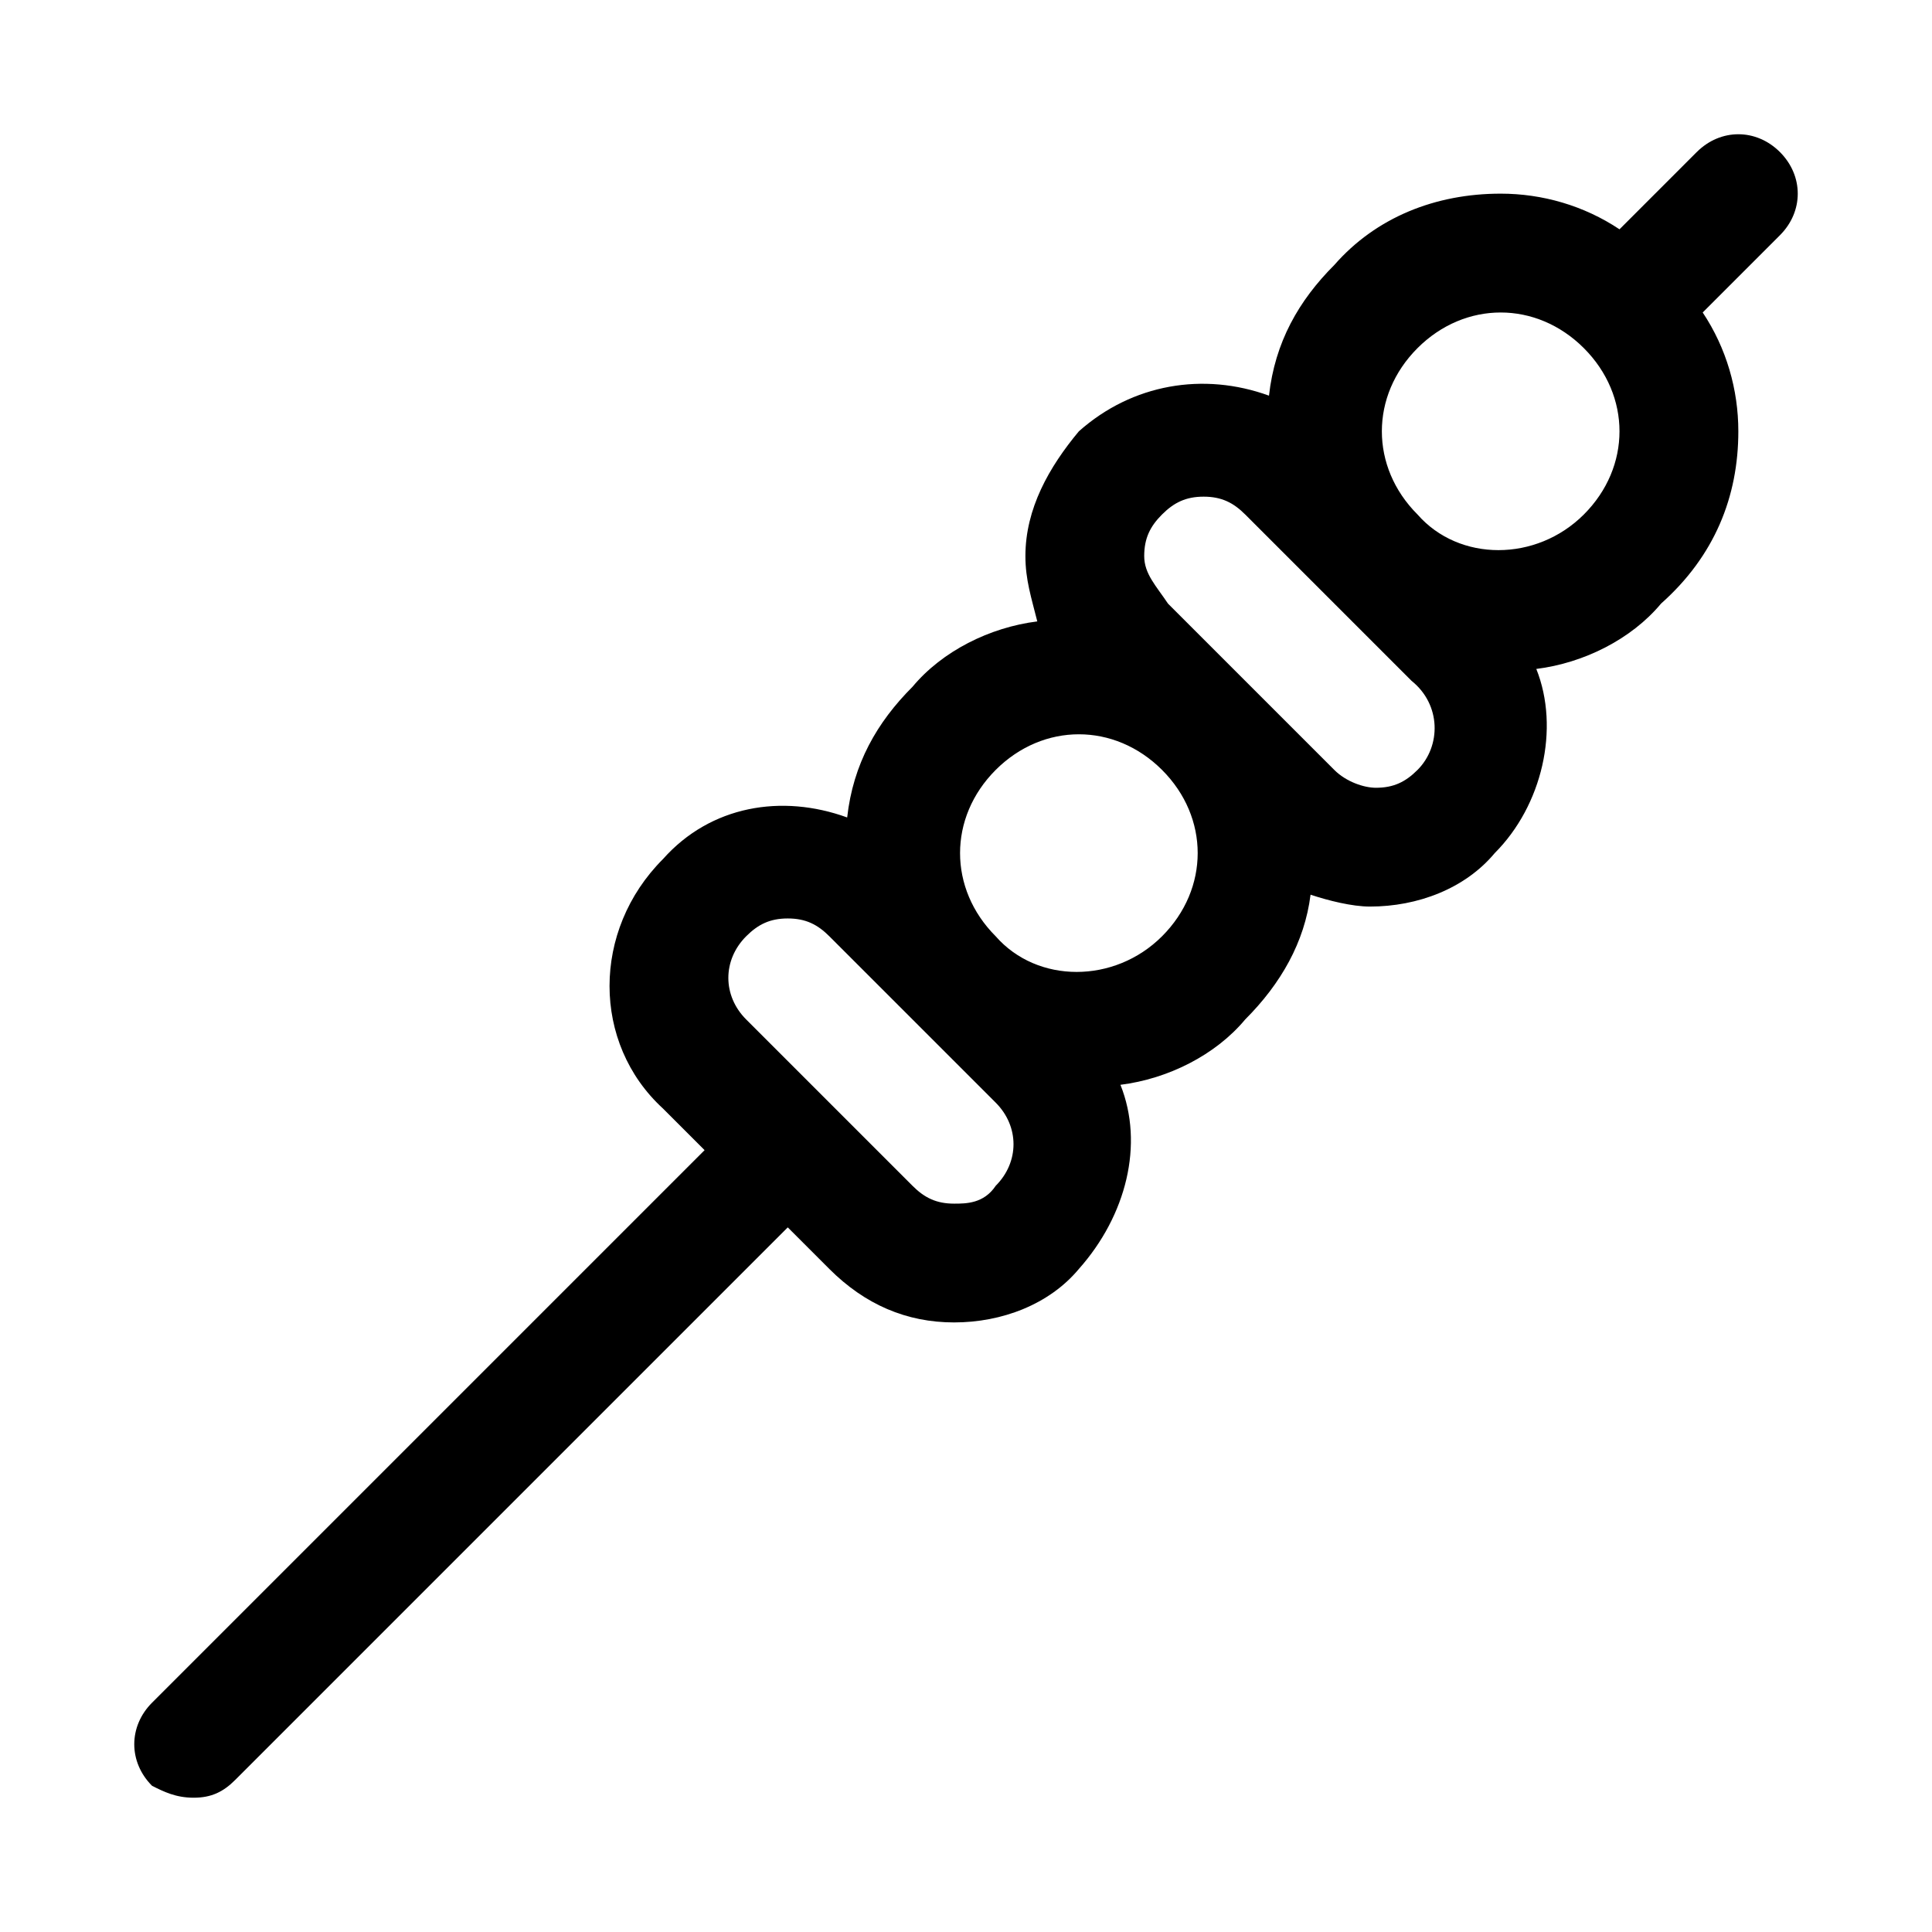
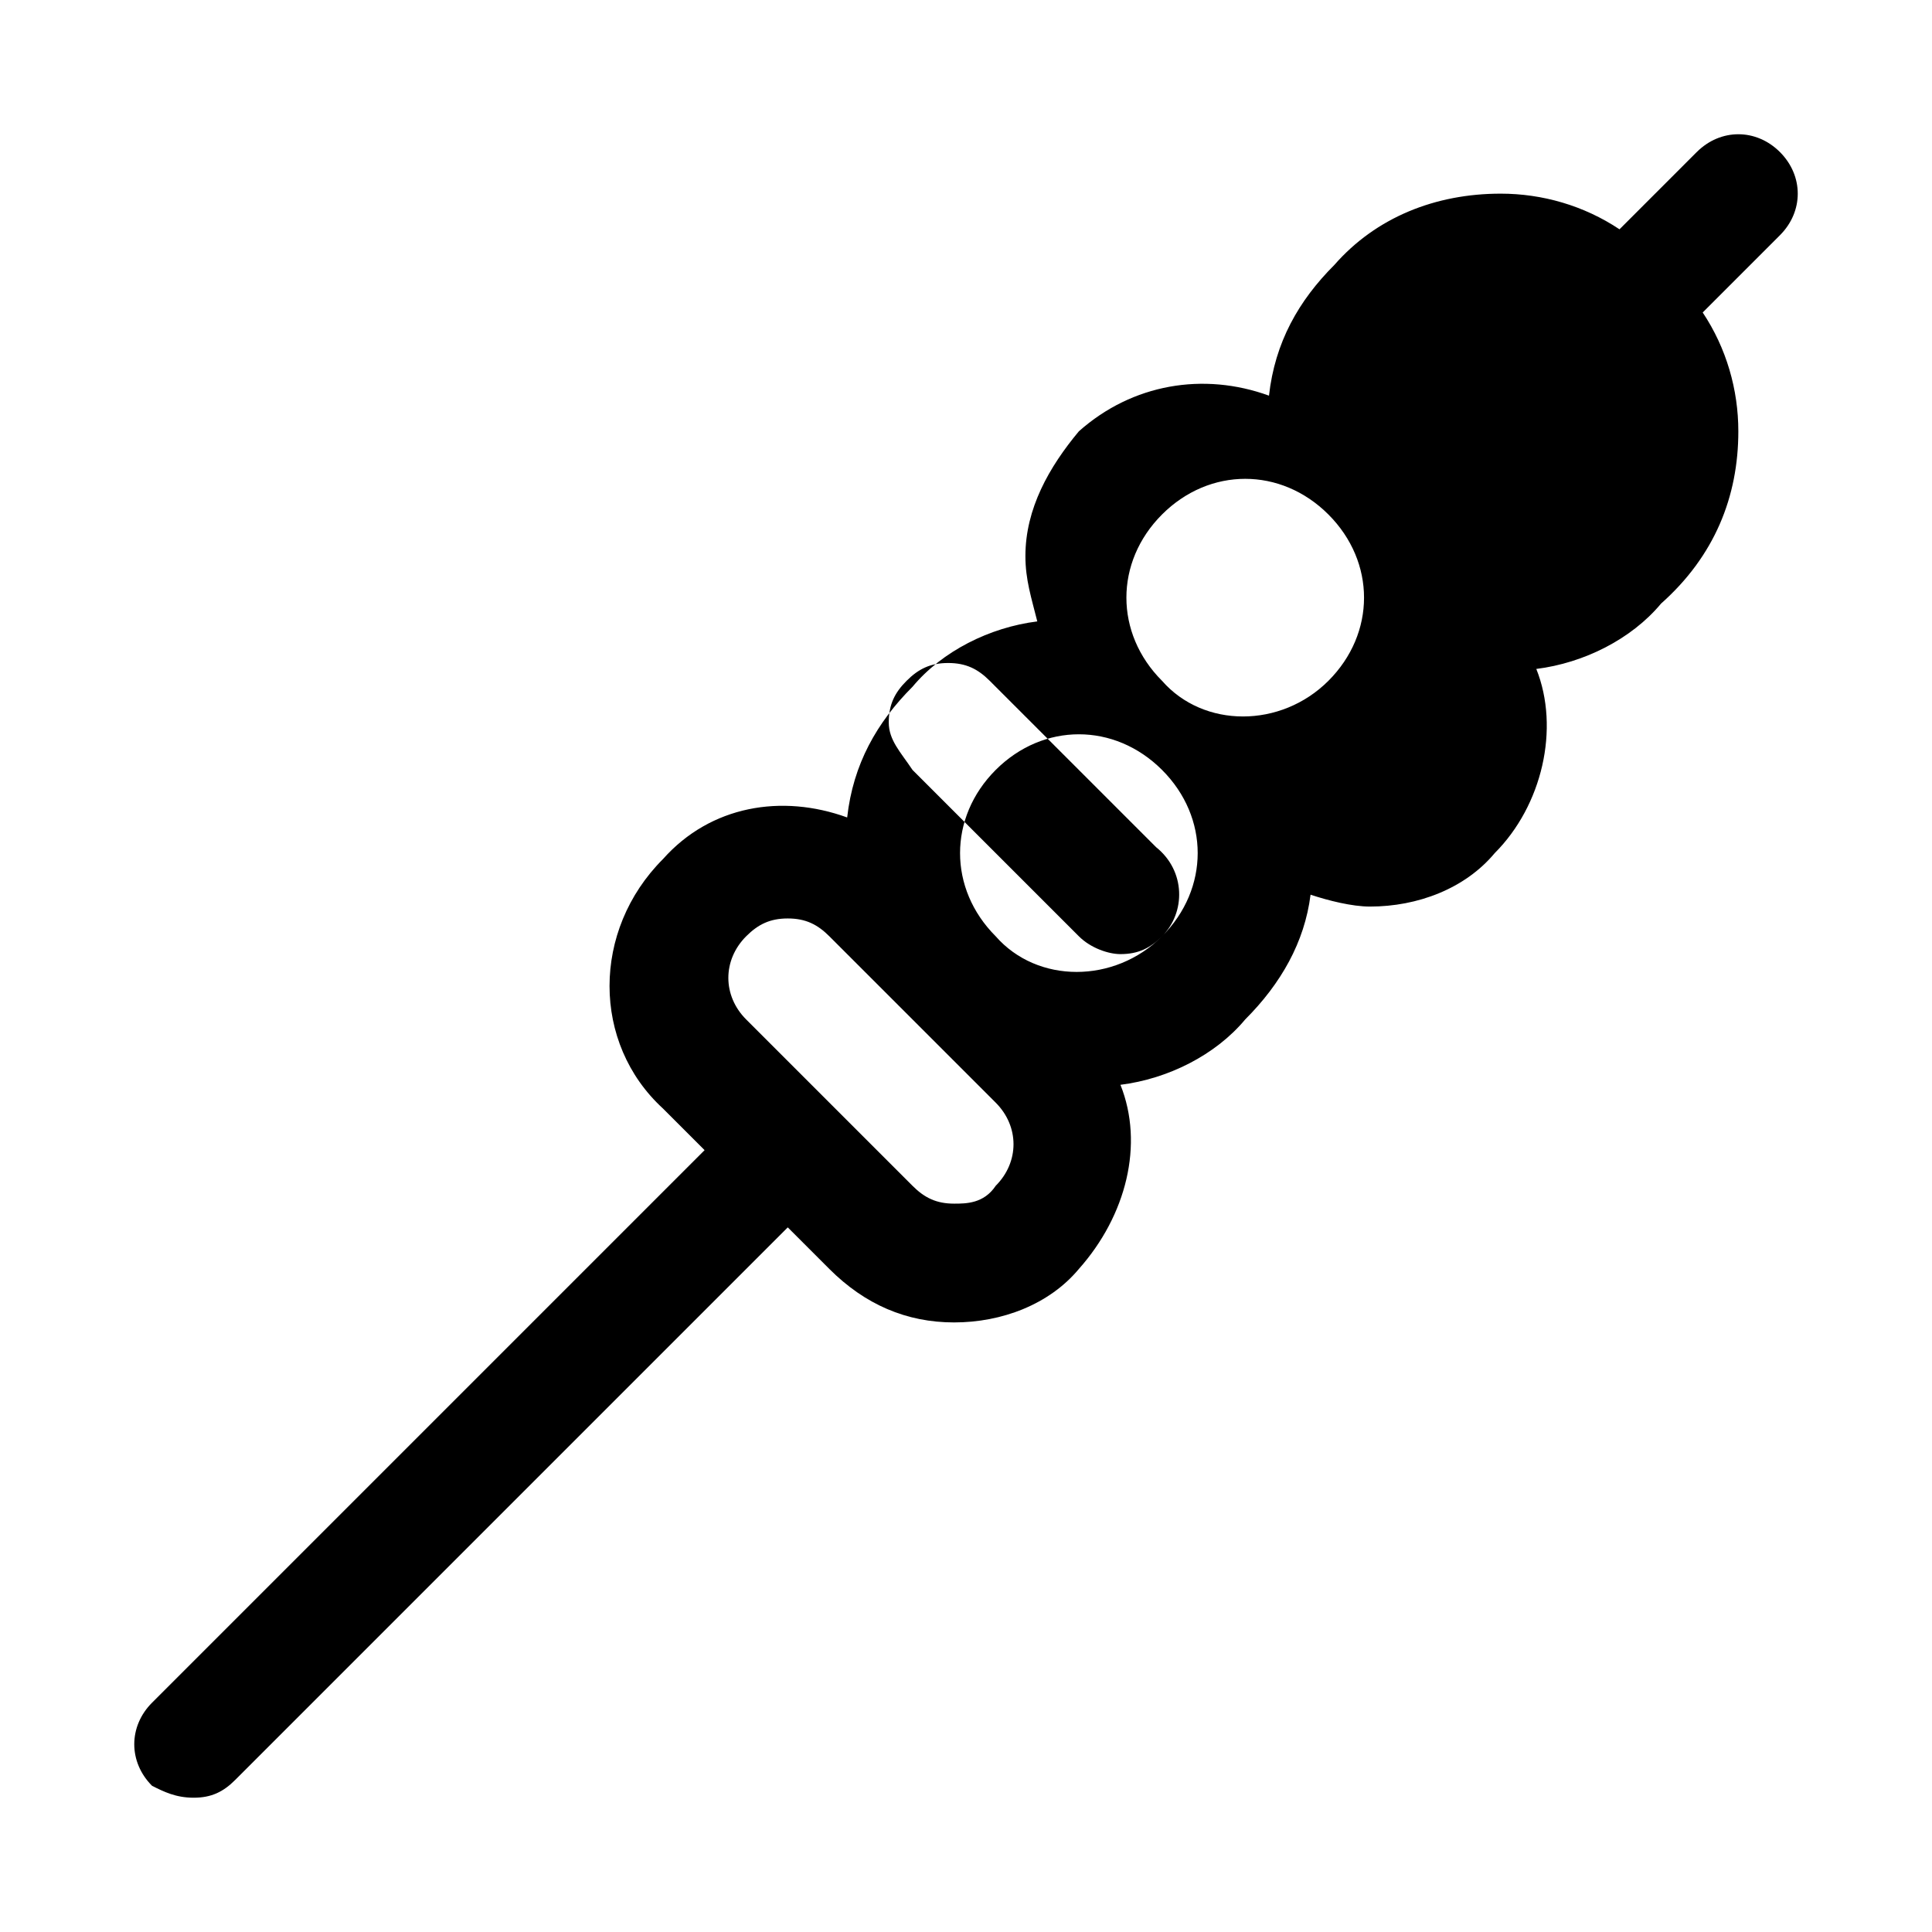
<svg xmlns="http://www.w3.org/2000/svg" fill="#000000" width="800px" height="800px" version="1.1" viewBox="144 144 512 512">
-   <path d="m593.65 184.3-20.465 20.469c-9.445-6.297-20.469-9.449-31.488-9.449-17.32 0-33.062 6.297-44.082 18.895-9.445 9.445-15.742 20.469-17.32 34.637-17.316-6.297-36.211-3.148-50.379 9.445-7.875 9.449-14.172 20.469-14.172 33.062 0 6.297 1.574 11.02 3.148 17.32-12.594 1.574-25.191 7.871-33.062 17.32-9.445 9.445-15.742 20.469-17.32 34.637-17.32-6.297-36.211-3.148-48.805 11.02-18.895 18.895-18.895 48.805 0 66.125l11.02 11.02-146.42 146.42c-6.297 6.297-6.297 15.742 0 22.043 3.148 1.574 6.297 3.148 11.02 3.148 4.723 0 7.871-1.574 11.02-4.723l146.42-146.42 11.02 11.02c9.445 9.445 20.469 14.168 33.062 14.168s25.191-4.723 33.062-14.168c12.594-14.168 17.32-33.062 11.02-48.805 12.594-1.574 25.191-7.871 33.062-17.32 9.445-9.445 15.742-20.469 17.32-33.062 4.723 1.574 11.02 3.148 15.742 3.148 12.594 0 25.191-4.723 33.062-14.168 12.594-12.594 17.32-33.062 11.02-48.805 12.594-1.574 25.191-7.871 33.062-17.32 14.18-12.598 20.477-28.34 20.477-45.66 0-11.02-3.148-22.043-9.445-31.488l20.469-20.469c6.297-6.297 6.297-15.742 0-22.043-6.301-6.293-15.746-6.293-22.047 0.004zm-185.78 273.95c-3.148 4.727-7.871 4.727-11.02 4.727-4.723 0-7.871-1.574-11.02-4.723l-44.086-44.086c-6.297-6.297-6.297-15.742 0-22.043 3.148-3.148 6.297-4.723 11.02-4.723s7.871 1.574 11.02 4.723l44.082 44.082c6.301 6.301 6.301 15.746 0.004 22.043zm44.082-66.125c-12.594 12.594-33.062 12.594-44.082 0-6.297-6.297-9.445-14.168-9.445-22.043 0-7.871 3.148-15.742 9.445-22.043 6.297-6.297 14.168-9.445 22.043-9.445 7.871 0 15.742 3.148 22.043 9.445 6.297 6.297 9.445 14.168 9.445 22.043-0.004 7.875-3.152 15.746-9.449 22.043zm67.699-44.082c-3.148 3.148-6.297 4.723-11.02 4.723-3.148 0-7.871-1.574-11.02-4.723l-44.082-44.082c-3.152-4.723-6.301-7.875-6.301-12.598 0-4.723 1.574-7.871 4.723-11.02s6.297-4.723 11.02-4.723 7.871 1.574 11.02 4.723l44.082 44.082c7.875 6.301 7.875 17.32 1.578 23.617zm44.086-67.699c-12.594 12.594-33.062 12.594-44.082 0-6.301-6.297-9.449-14.168-9.449-22.043 0-7.871 3.148-15.742 9.445-22.043 6.297-6.297 14.172-9.445 22.043-9.445 7.871 0 15.742 3.148 22.043 9.445 6.297 6.301 9.445 14.172 9.445 22.043 0 7.875-3.148 15.746-9.445 22.043z" />
+   <path d="m593.65 184.3-20.465 20.469c-9.445-6.297-20.469-9.449-31.488-9.449-17.32 0-33.062 6.297-44.082 18.895-9.445 9.445-15.742 20.469-17.32 34.637-17.316-6.297-36.211-3.148-50.379 9.445-7.875 9.449-14.172 20.469-14.172 33.062 0 6.297 1.574 11.02 3.148 17.32-12.594 1.574-25.191 7.871-33.062 17.32-9.445 9.445-15.742 20.469-17.32 34.637-17.32-6.297-36.211-3.148-48.805 11.02-18.895 18.895-18.895 48.805 0 66.125l11.02 11.02-146.42 146.42c-6.297 6.297-6.297 15.742 0 22.043 3.148 1.574 6.297 3.148 11.02 3.148 4.723 0 7.871-1.574 11.02-4.723l146.42-146.42 11.02 11.02c9.445 9.445 20.469 14.168 33.062 14.168s25.191-4.723 33.062-14.168c12.594-14.168 17.32-33.062 11.02-48.805 12.594-1.574 25.191-7.871 33.062-17.32 9.445-9.445 15.742-20.469 17.32-33.062 4.723 1.574 11.02 3.148 15.742 3.148 12.594 0 25.191-4.723 33.062-14.168 12.594-12.594 17.32-33.062 11.02-48.805 12.594-1.574 25.191-7.871 33.062-17.32 14.18-12.598 20.477-28.34 20.477-45.66 0-11.02-3.148-22.043-9.445-31.488l20.469-20.469c6.297-6.297 6.297-15.742 0-22.043-6.301-6.293-15.746-6.293-22.047 0.004zm-185.78 273.95c-3.148 4.727-7.871 4.727-11.02 4.727-4.723 0-7.871-1.574-11.02-4.723l-44.086-44.086c-6.297-6.297-6.297-15.742 0-22.043 3.148-3.148 6.297-4.723 11.02-4.723s7.871 1.574 11.02 4.723l44.082 44.082c6.301 6.301 6.301 15.746 0.004 22.043zm44.082-66.125c-12.594 12.594-33.062 12.594-44.082 0-6.297-6.297-9.445-14.168-9.445-22.043 0-7.871 3.148-15.742 9.445-22.043 6.297-6.297 14.168-9.445 22.043-9.445 7.871 0 15.742 3.148 22.043 9.445 6.297 6.297 9.445 14.168 9.445 22.043-0.004 7.875-3.152 15.746-9.449 22.043zc-3.148 3.148-6.297 4.723-11.02 4.723-3.148 0-7.871-1.574-11.02-4.723l-44.082-44.082c-3.152-4.723-6.301-7.875-6.301-12.598 0-4.723 1.574-7.871 4.723-11.02s6.297-4.723 11.02-4.723 7.871 1.574 11.02 4.723l44.082 44.082c7.875 6.301 7.875 17.32 1.578 23.617zm44.086-67.699c-12.594 12.594-33.062 12.594-44.082 0-6.301-6.297-9.449-14.168-9.449-22.043 0-7.871 3.148-15.742 9.445-22.043 6.297-6.297 14.172-9.445 22.043-9.445 7.871 0 15.742 3.148 22.043 9.445 6.297 6.301 9.445 14.172 9.445 22.043 0 7.875-3.148 15.746-9.445 22.043z" />
</svg>